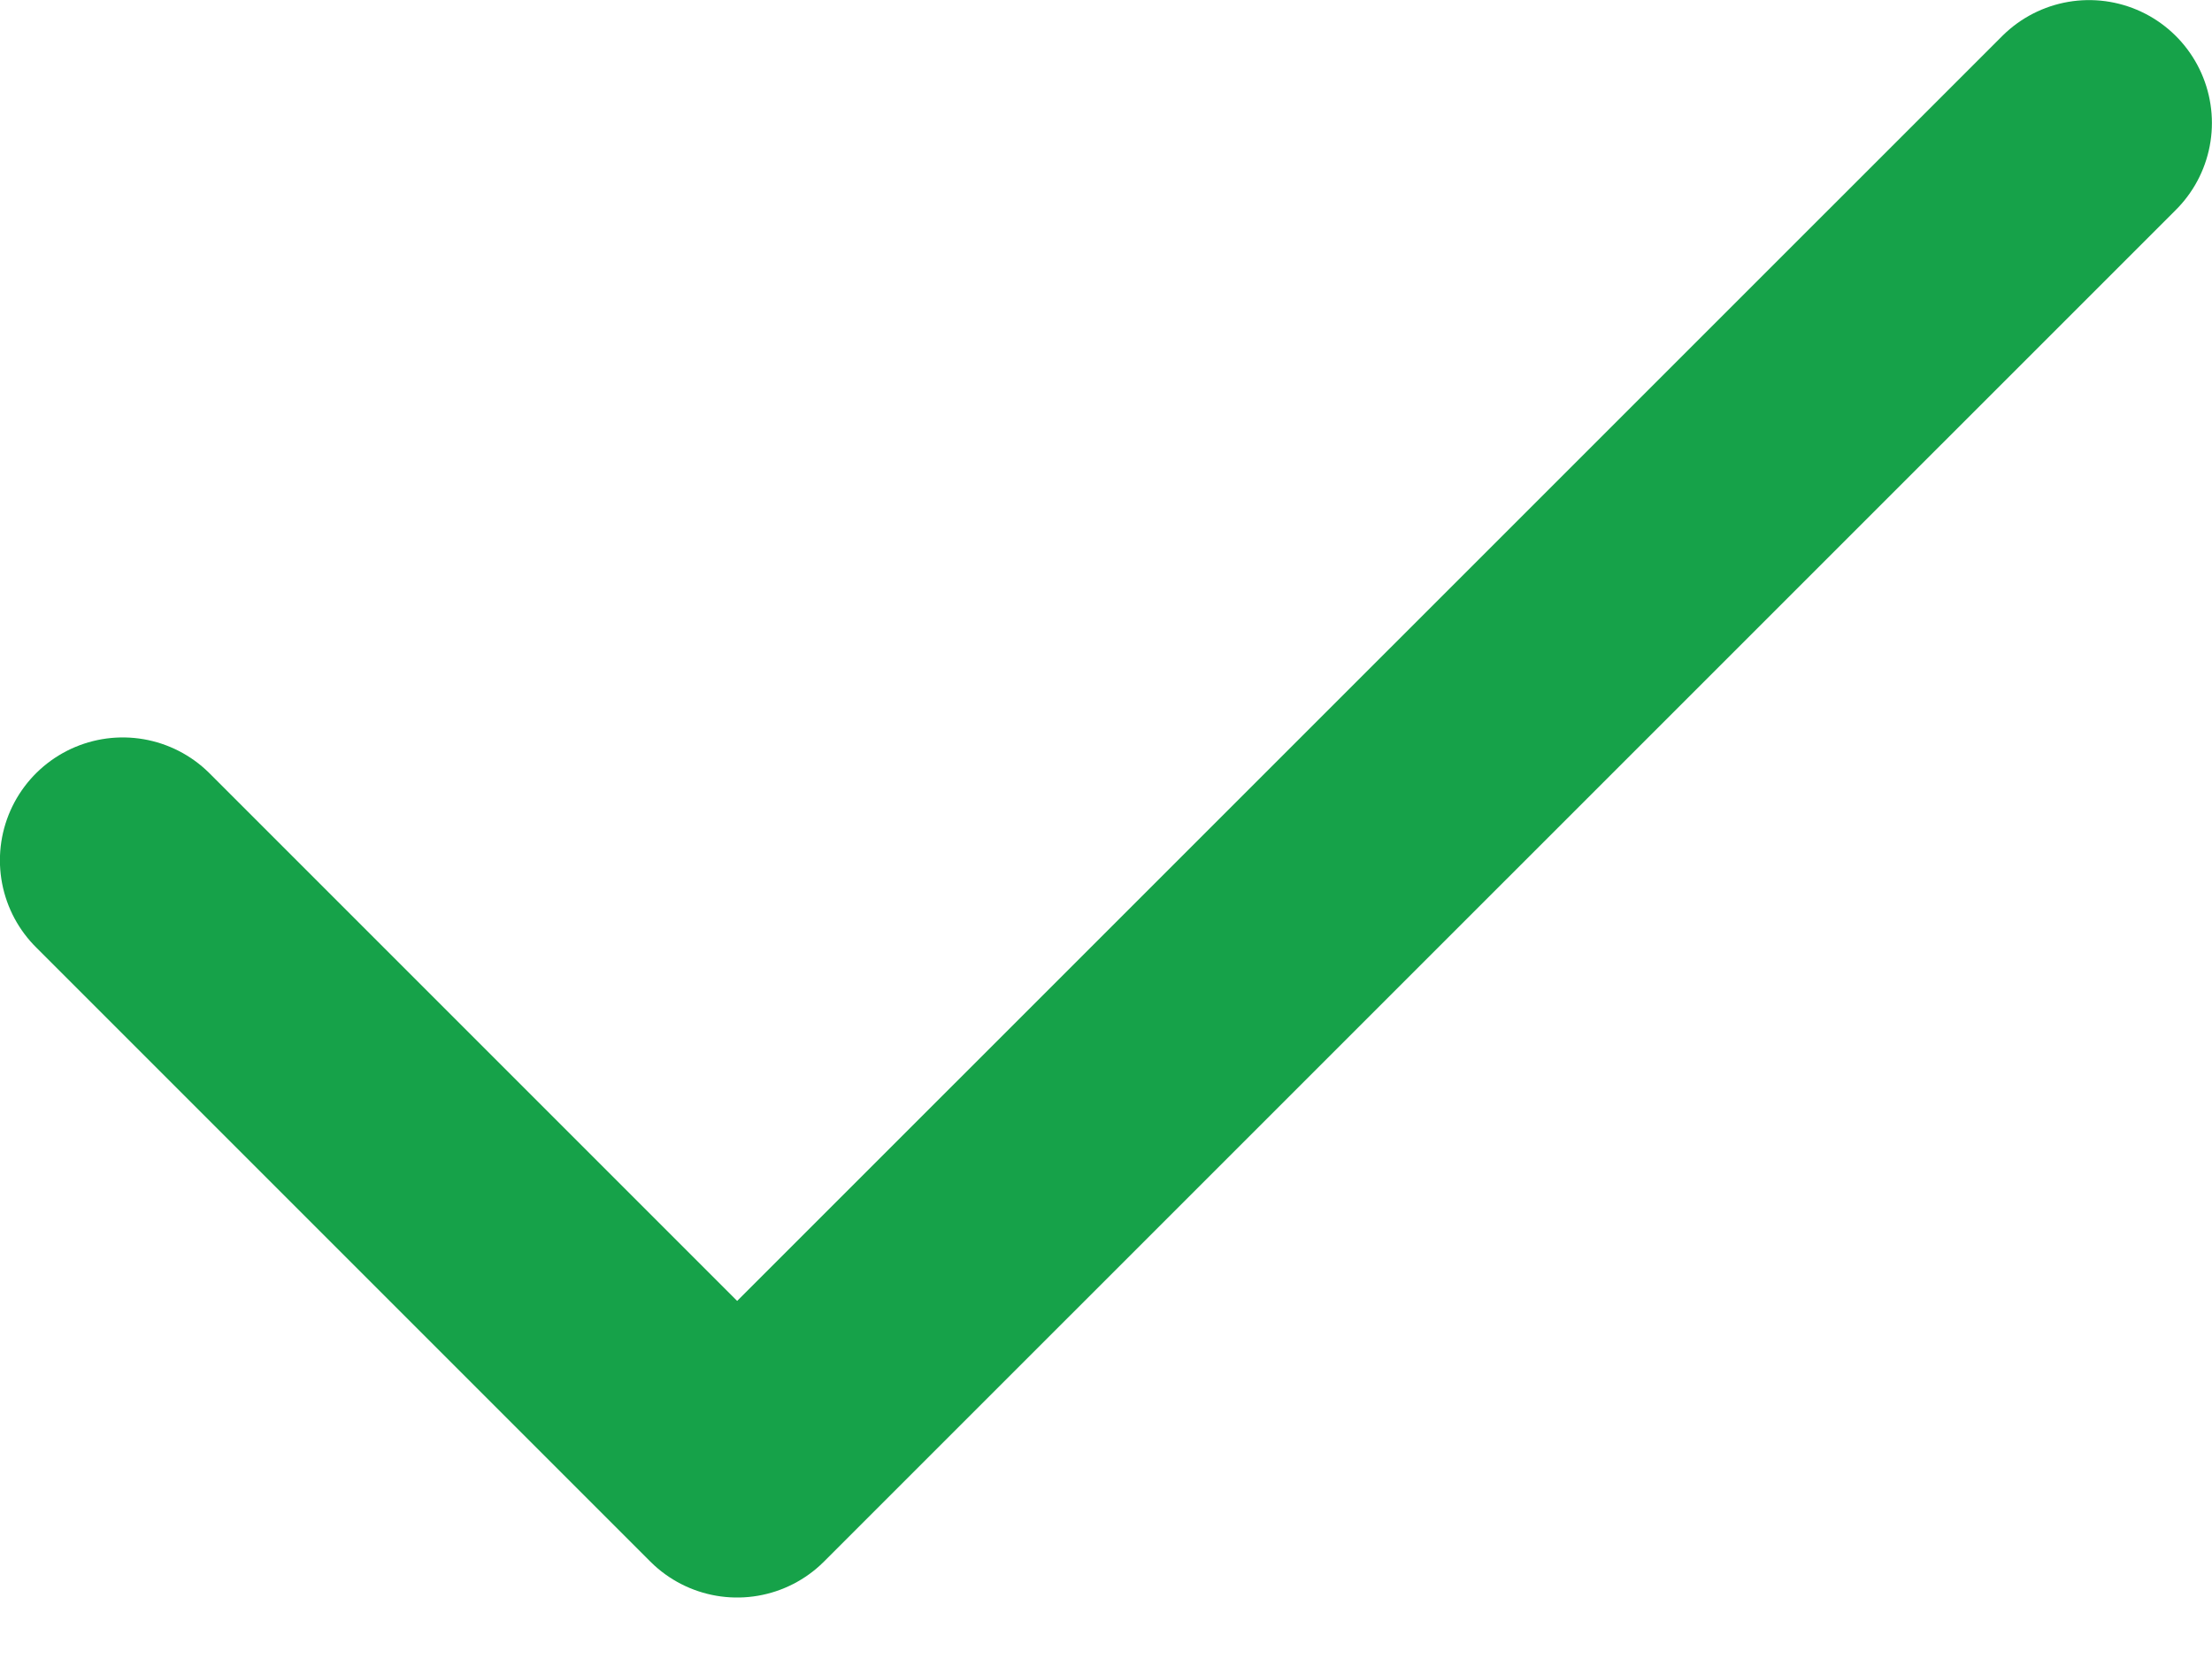
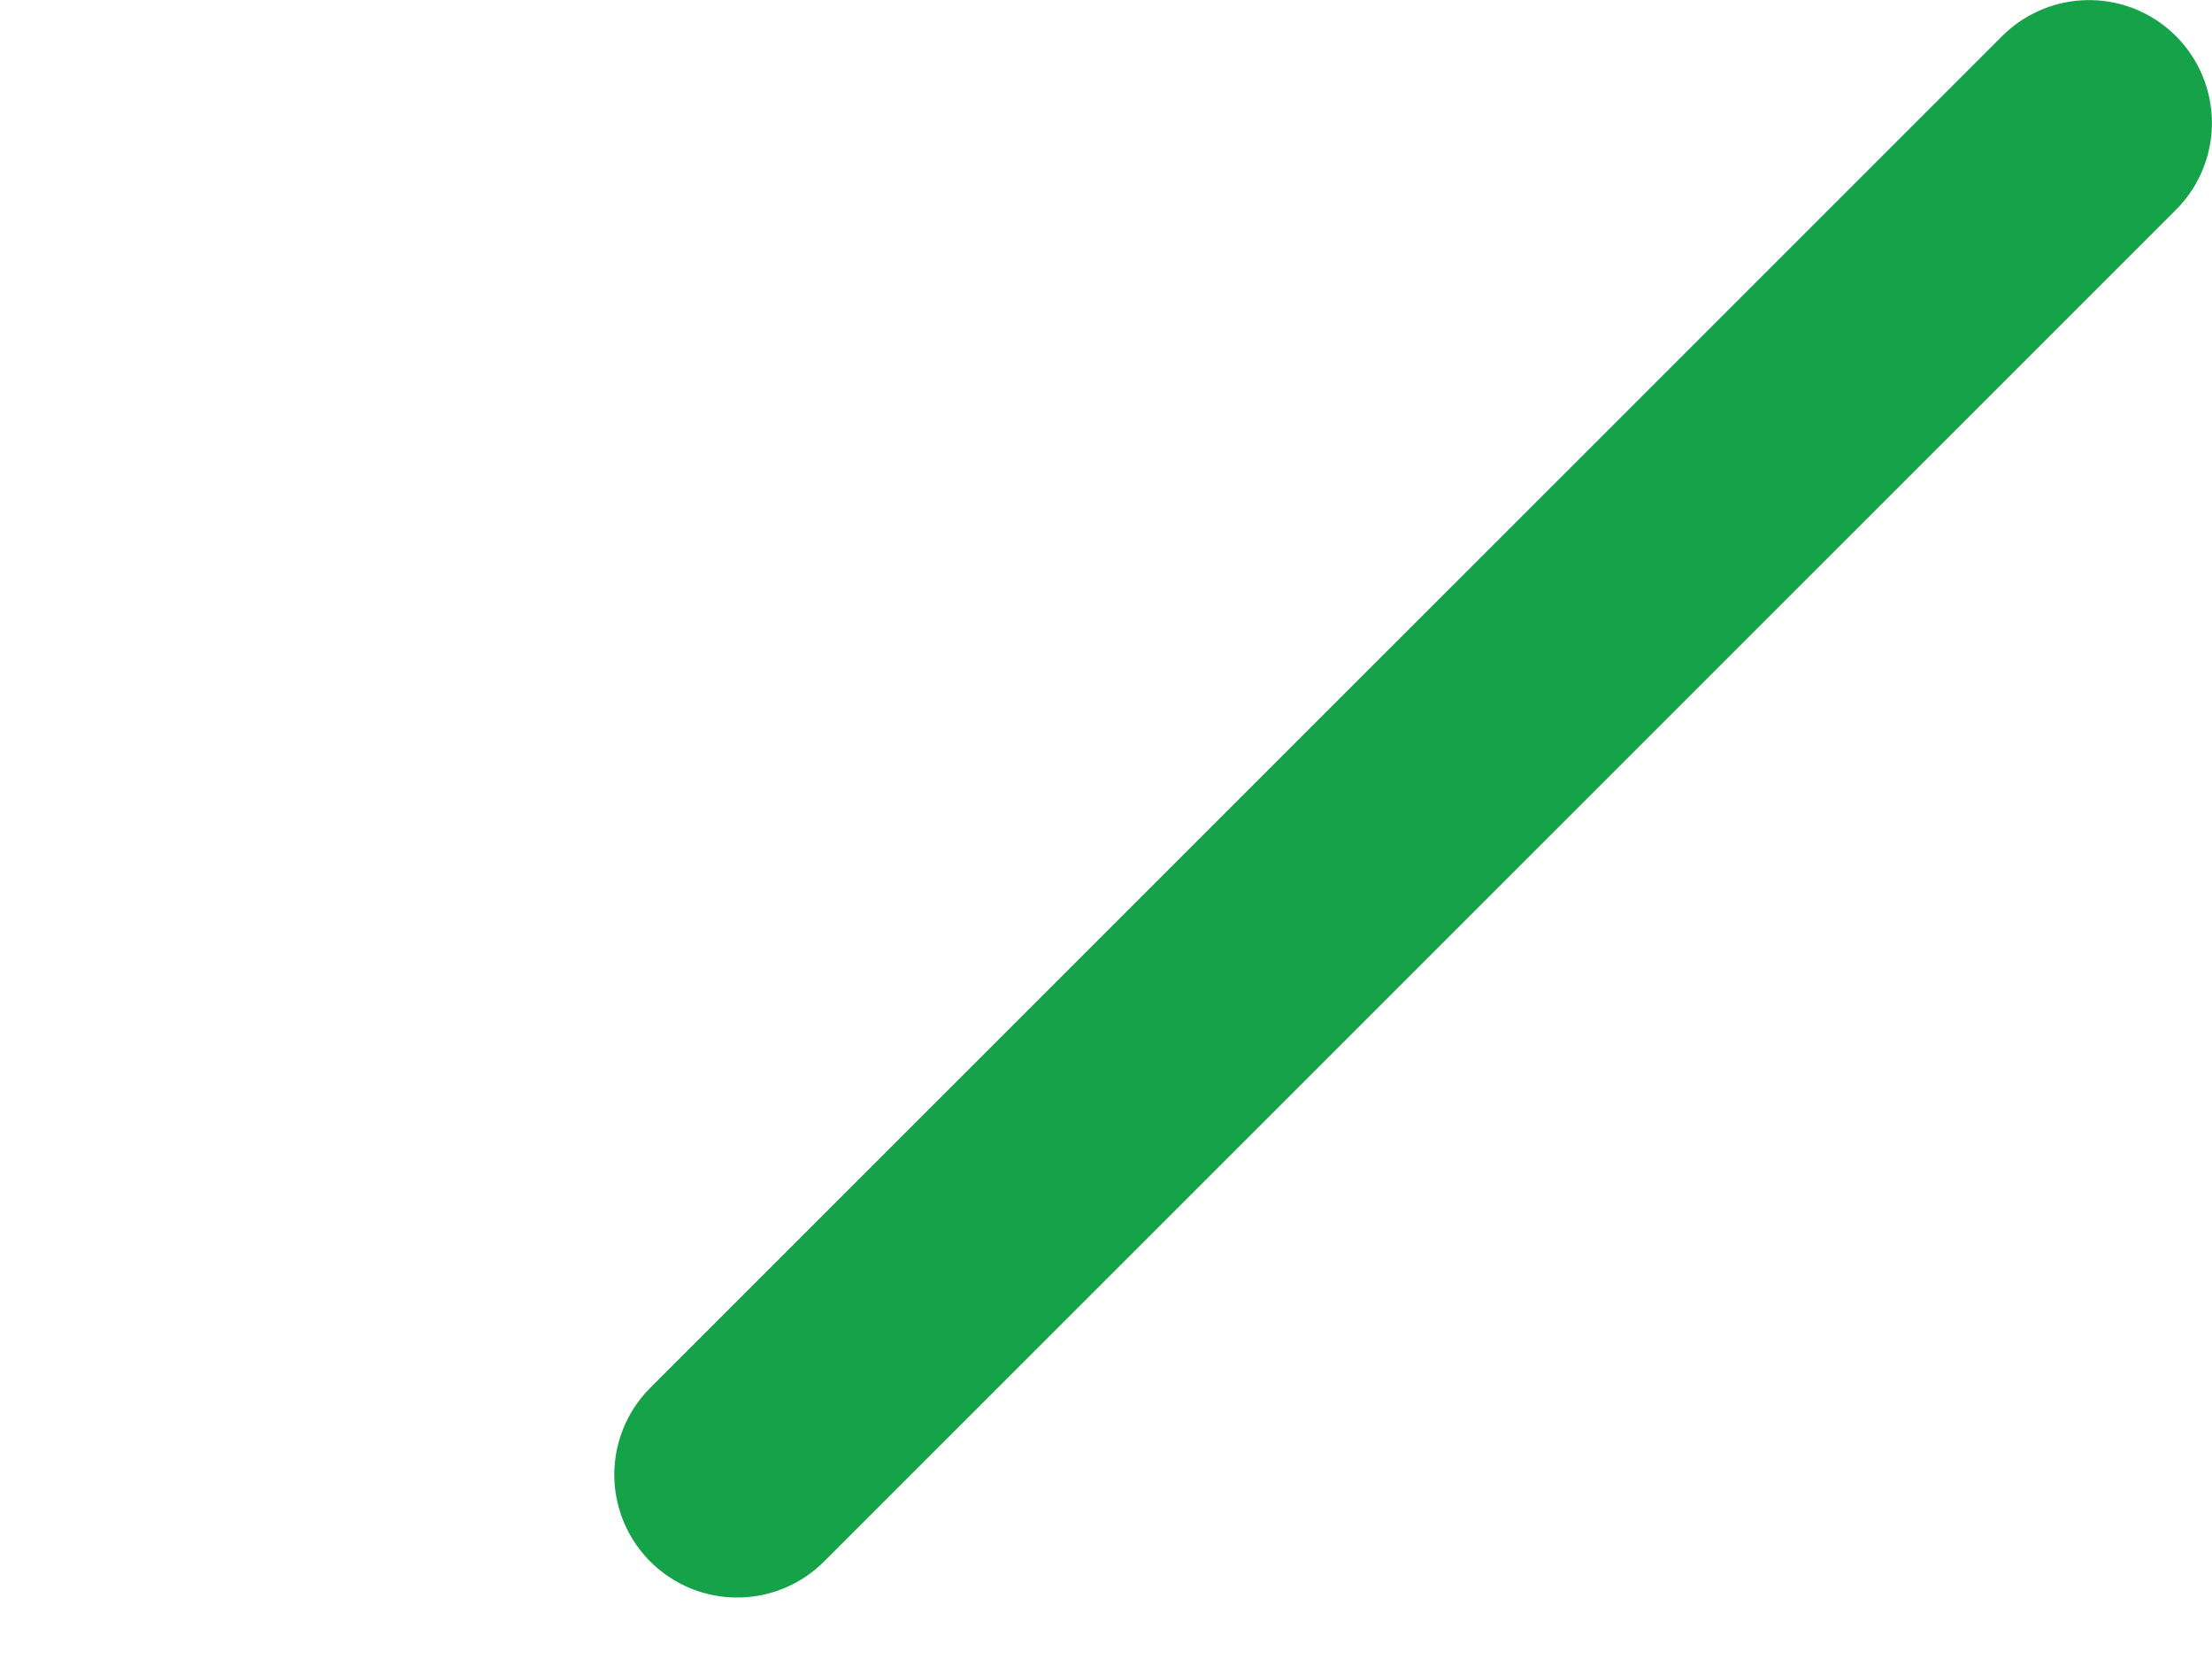
<svg xmlns="http://www.w3.org/2000/svg" width="12" height="9" viewBox="0 0 12 9" fill="none">
-   <path d="M11.333 0.667L3.999 8L0.666 4.667" stroke="#16A249" stroke-width="1.333" stroke-linecap="round" stroke-linejoin="round" />
+   <path d="M11.333 0.667L3.999 8" stroke="#16A249" stroke-width="1.333" stroke-linecap="round" stroke-linejoin="round" />
</svg>